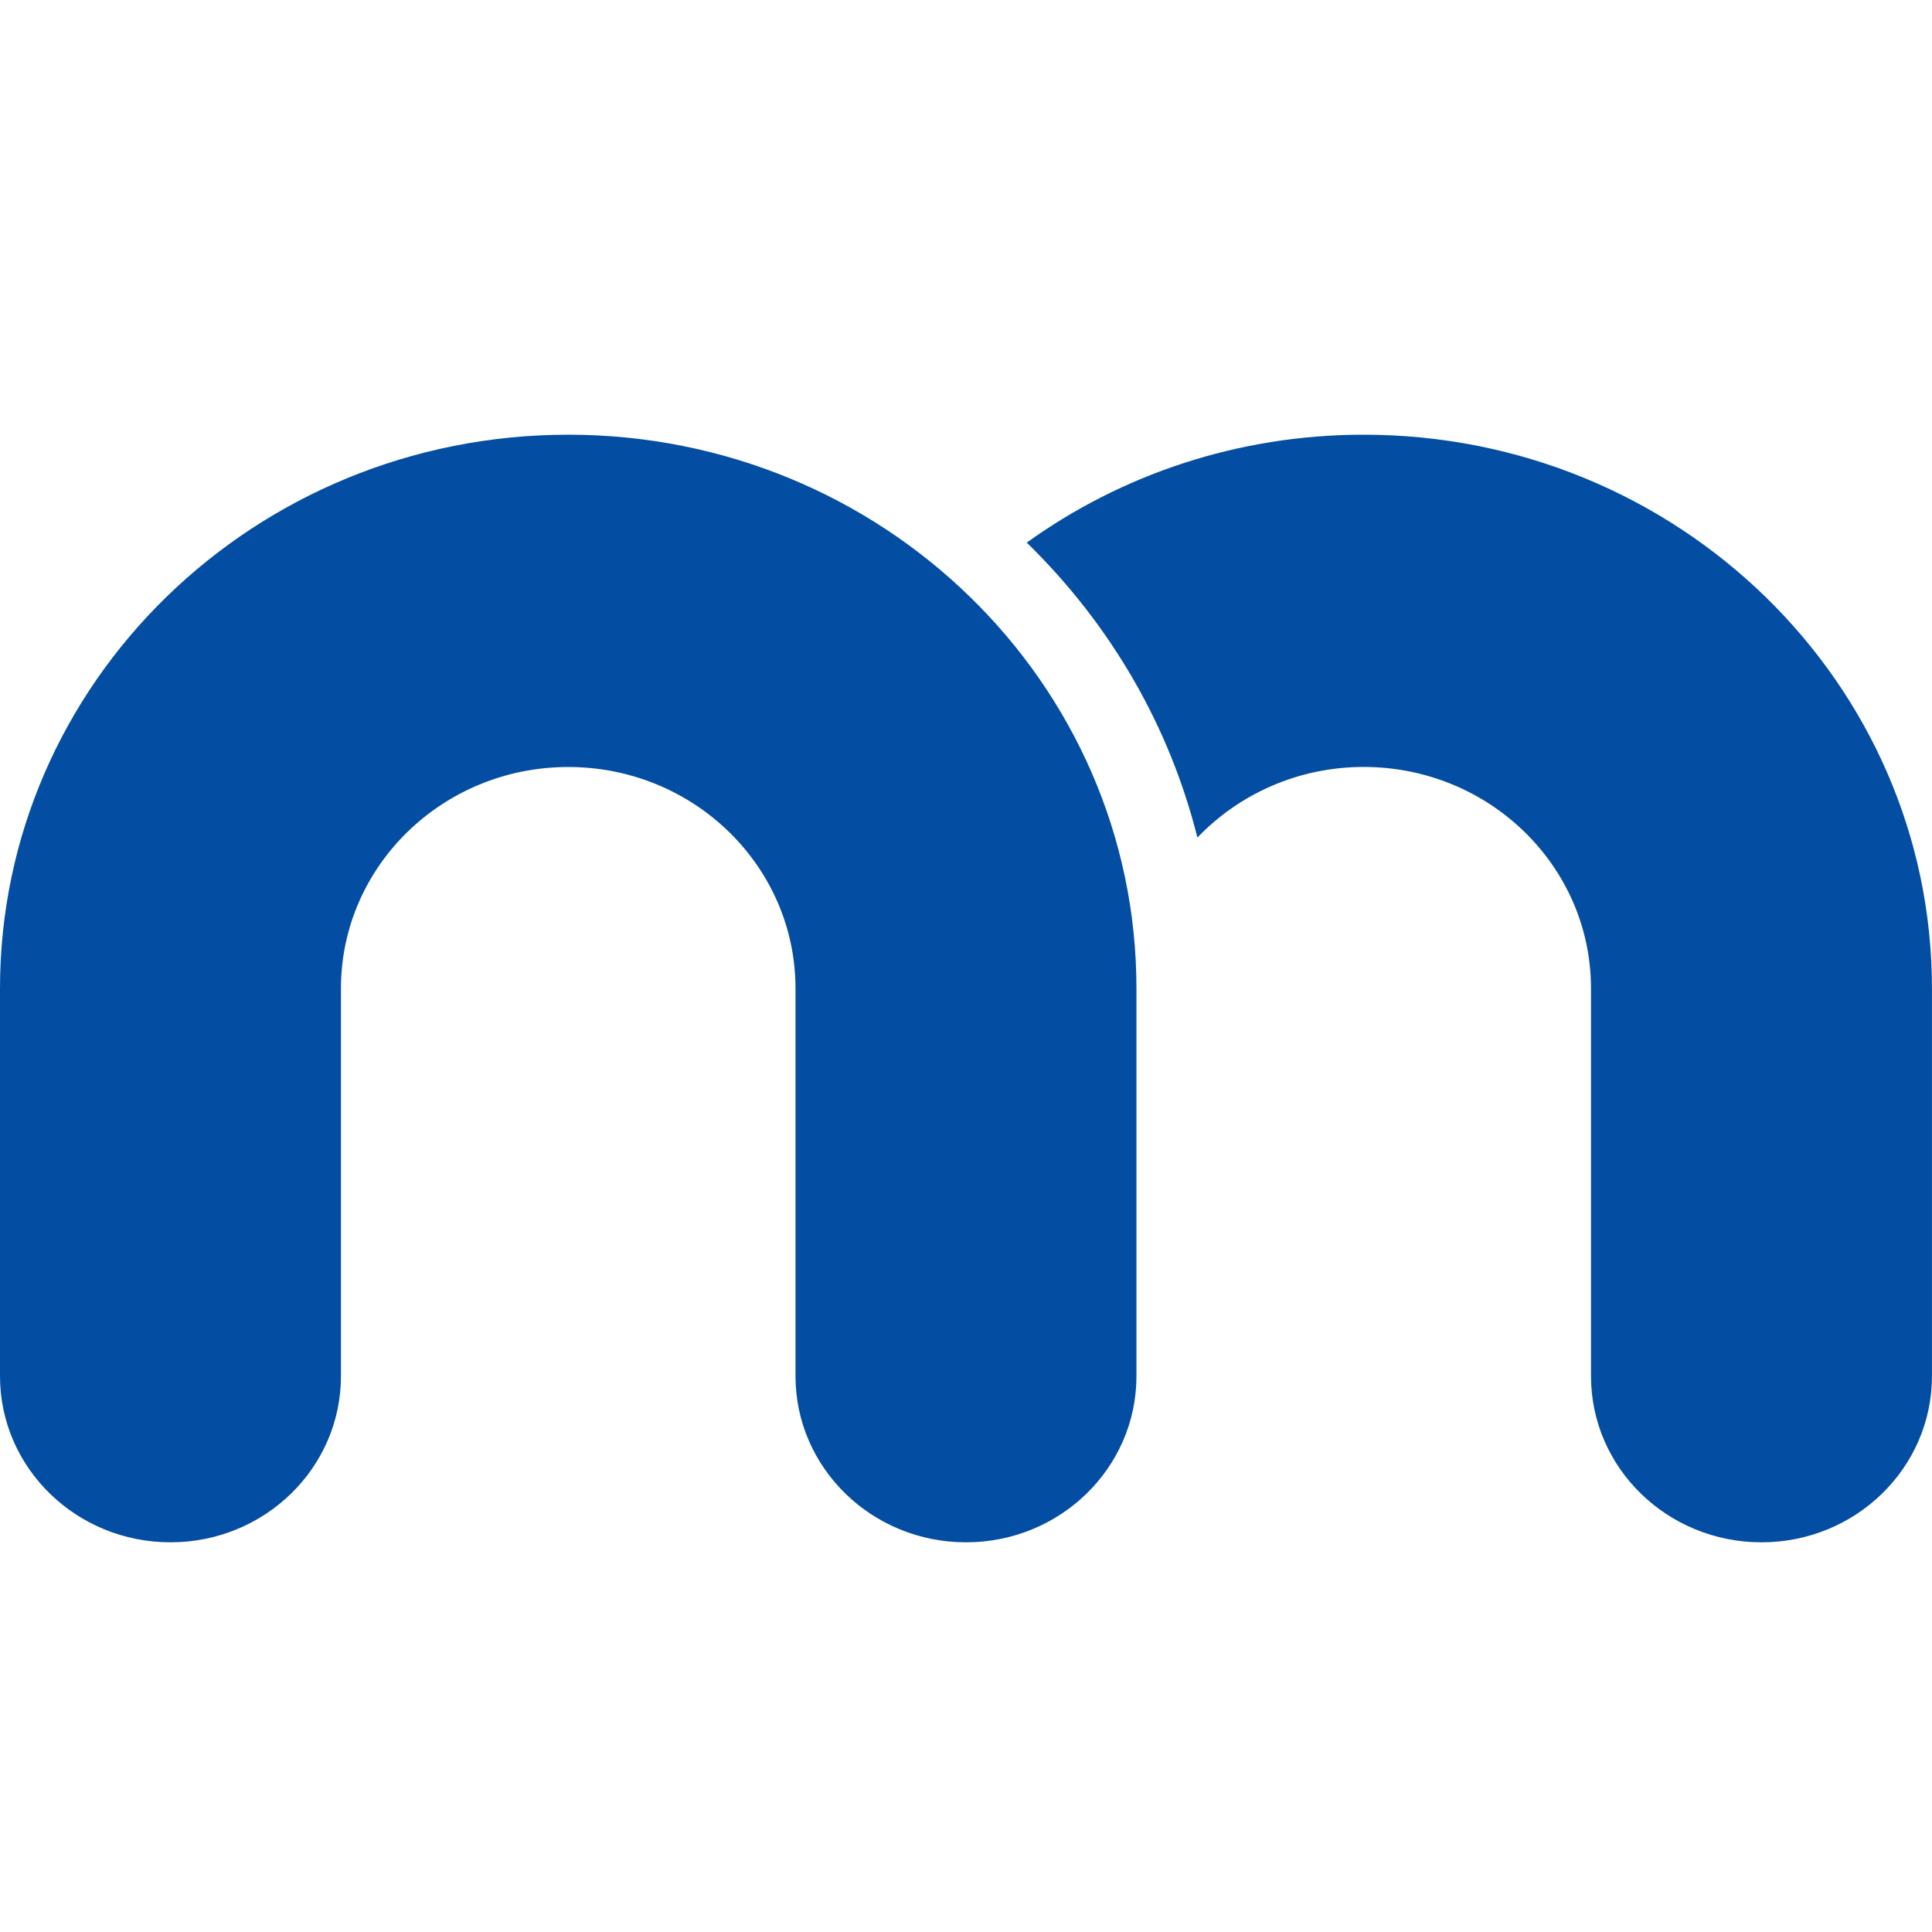
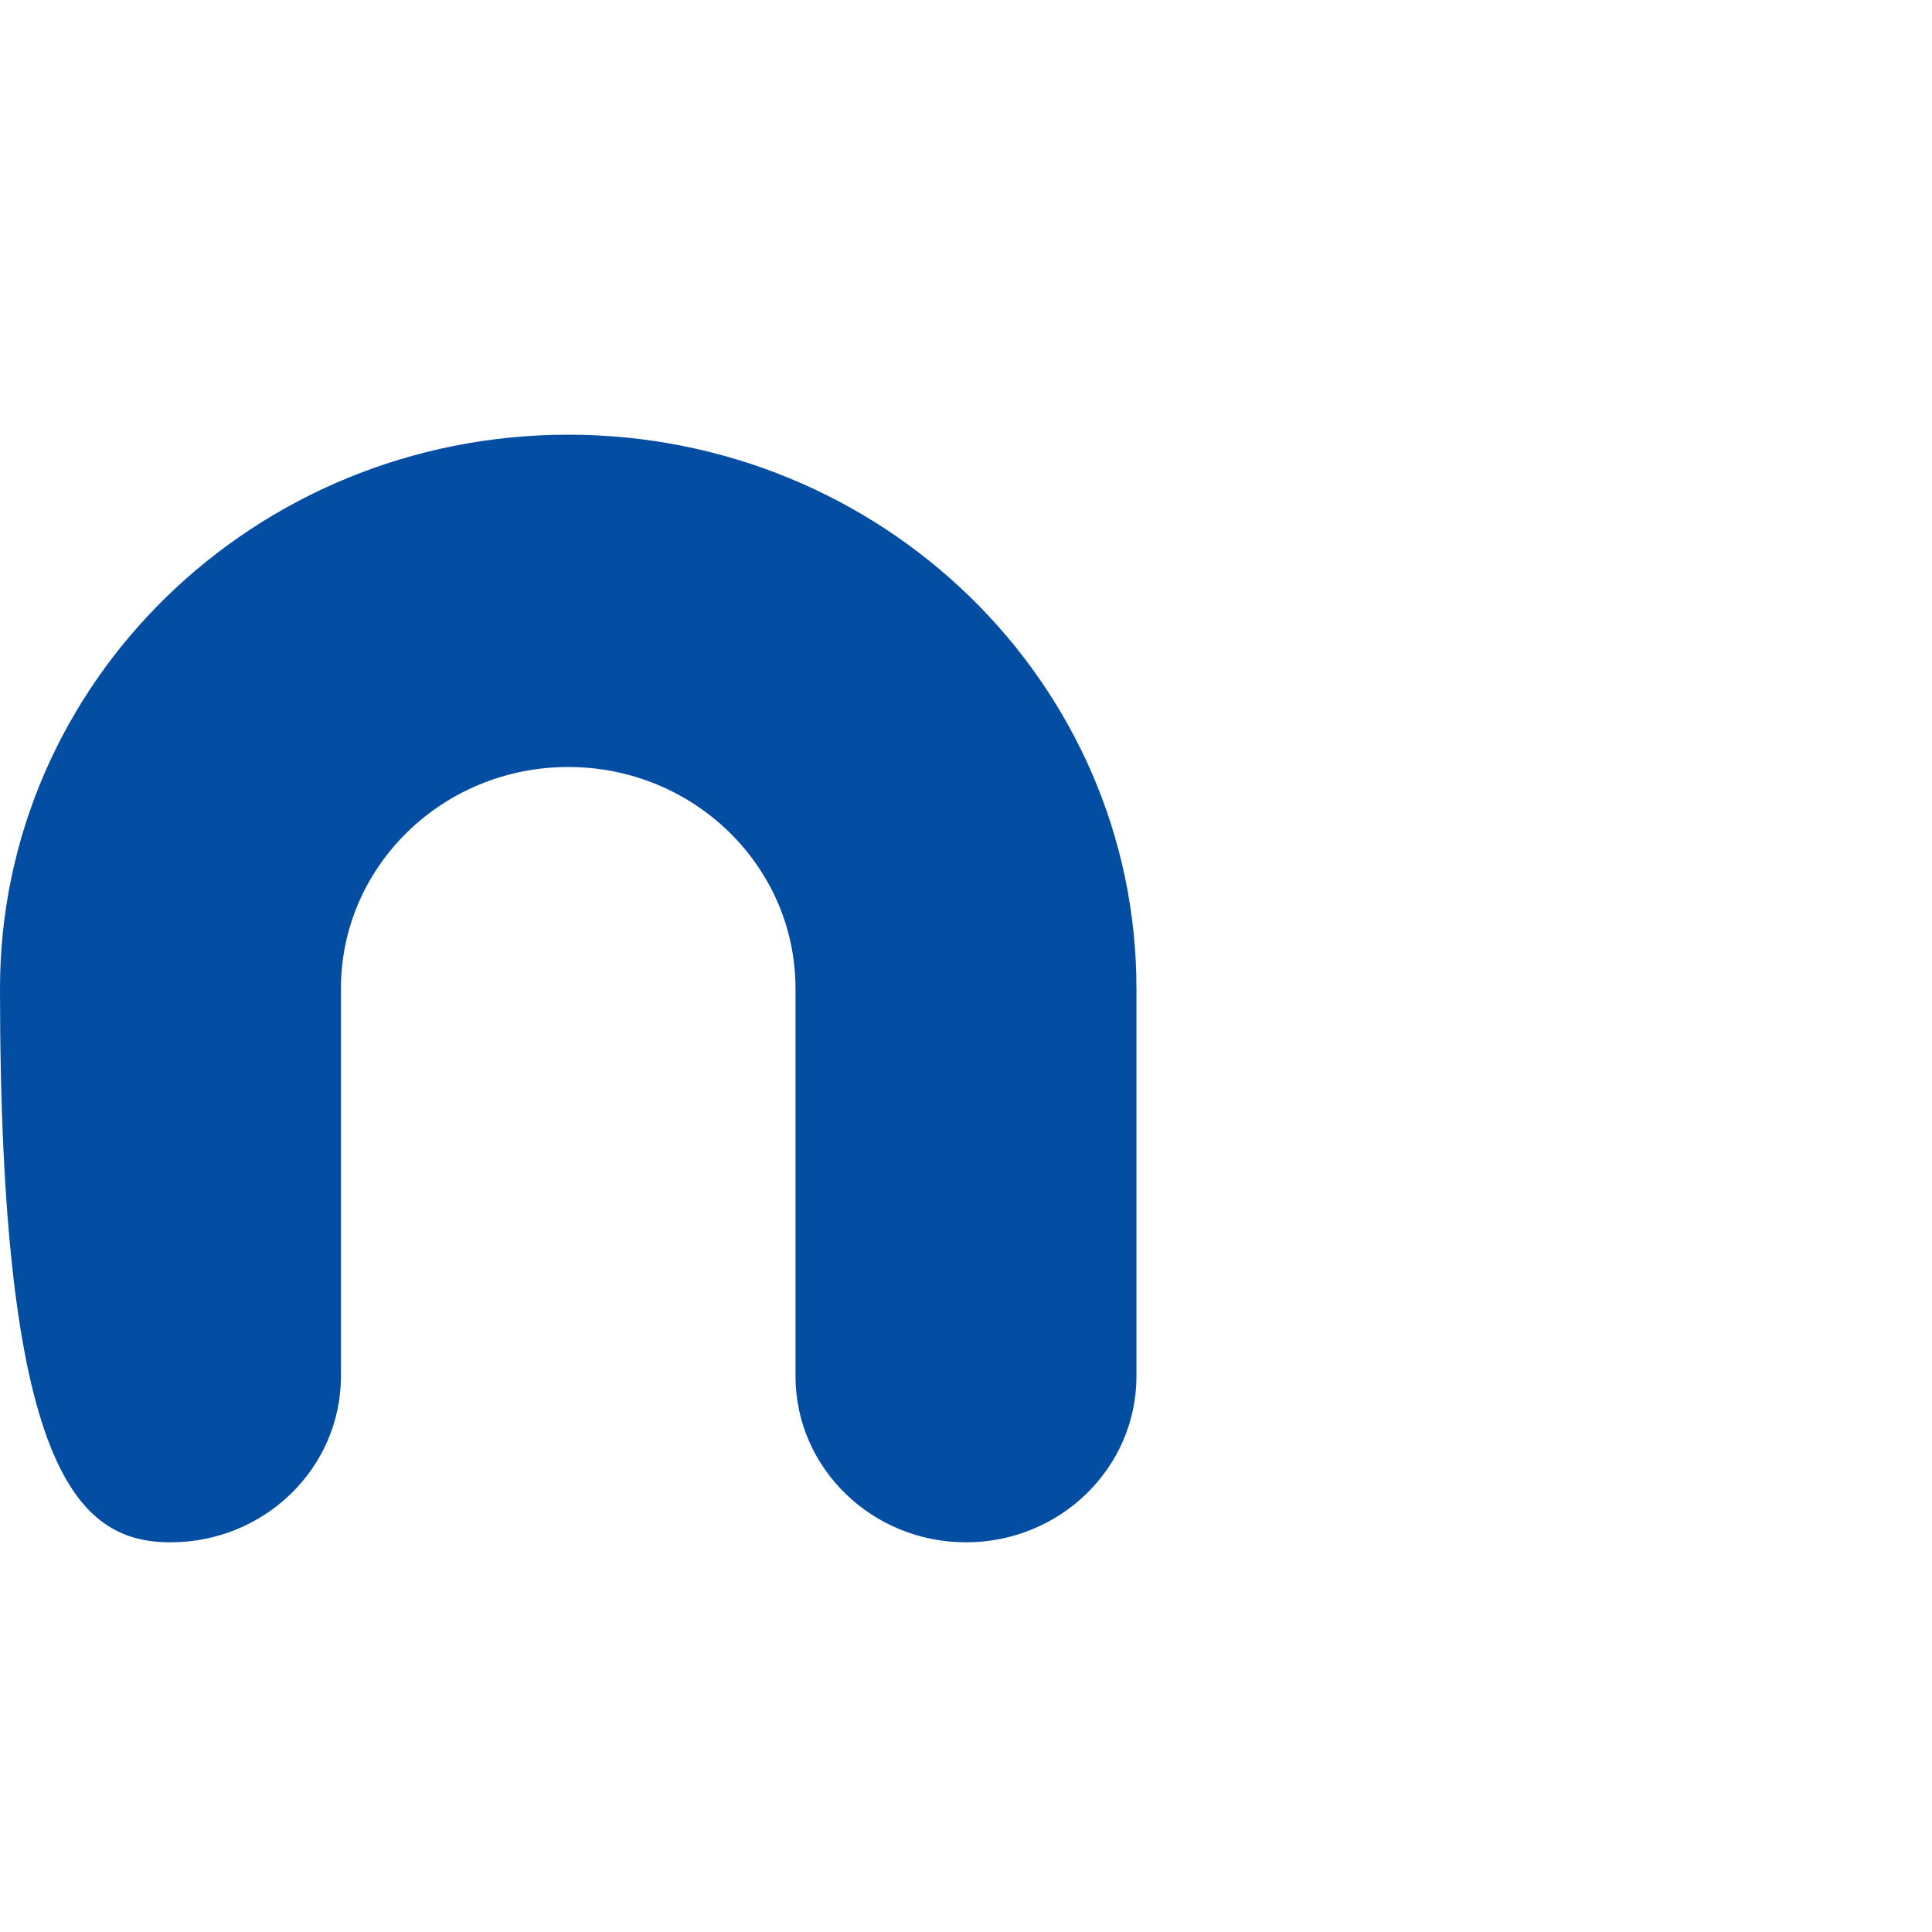
<svg xmlns="http://www.w3.org/2000/svg" width="40" height="40" viewBox="0 0 40 40" fill="none">
-   <path fill-rule="evenodd" clip-rule="evenodd" d="M28.234 9C25.623 9 23.21 9.83 21.258 11.234C23.011 12.946 24.217 15.049 24.791 17.341C25.651 16.442 26.875 15.879 28.234 15.879C30.834 15.879 32.94 17.933 32.94 20.466V28.492C32.94 30.392 34.52 31.932 36.47 31.932C38.419 31.932 39.999 30.392 39.999 28.492V20.466C39.999 14.133 34.732 9 28.234 9" fill="#034EA2" />
-   <path fill-rule="evenodd" clip-rule="evenodd" d="M23.529 20.466C23.529 14.133 18.262 9 11.765 9C5.267 9 0 14.133 0 20.466V28.492C0 30.392 1.58 31.932 3.529 31.932C5.479 31.932 7.059 30.392 7.059 28.492V20.466C7.059 17.933 9.166 15.88 11.765 15.88C14.364 15.88 16.47 17.933 16.47 20.466V28.492C16.47 30.392 18.051 31.932 20 31.932C21.949 31.932 23.529 30.392 23.529 28.492V20.466Z" fill="#034EA2" />
+   <path fill-rule="evenodd" clip-rule="evenodd" d="M23.529 20.466C23.529 14.133 18.262 9 11.765 9C5.267 9 0 14.133 0 20.466C0 30.392 1.58 31.932 3.529 31.932C5.479 31.932 7.059 30.392 7.059 28.492V20.466C7.059 17.933 9.166 15.88 11.765 15.88C14.364 15.88 16.47 17.933 16.47 20.466V28.492C16.47 30.392 18.051 31.932 20 31.932C21.949 31.932 23.529 30.392 23.529 28.492V20.466Z" fill="#034EA2" />
</svg>